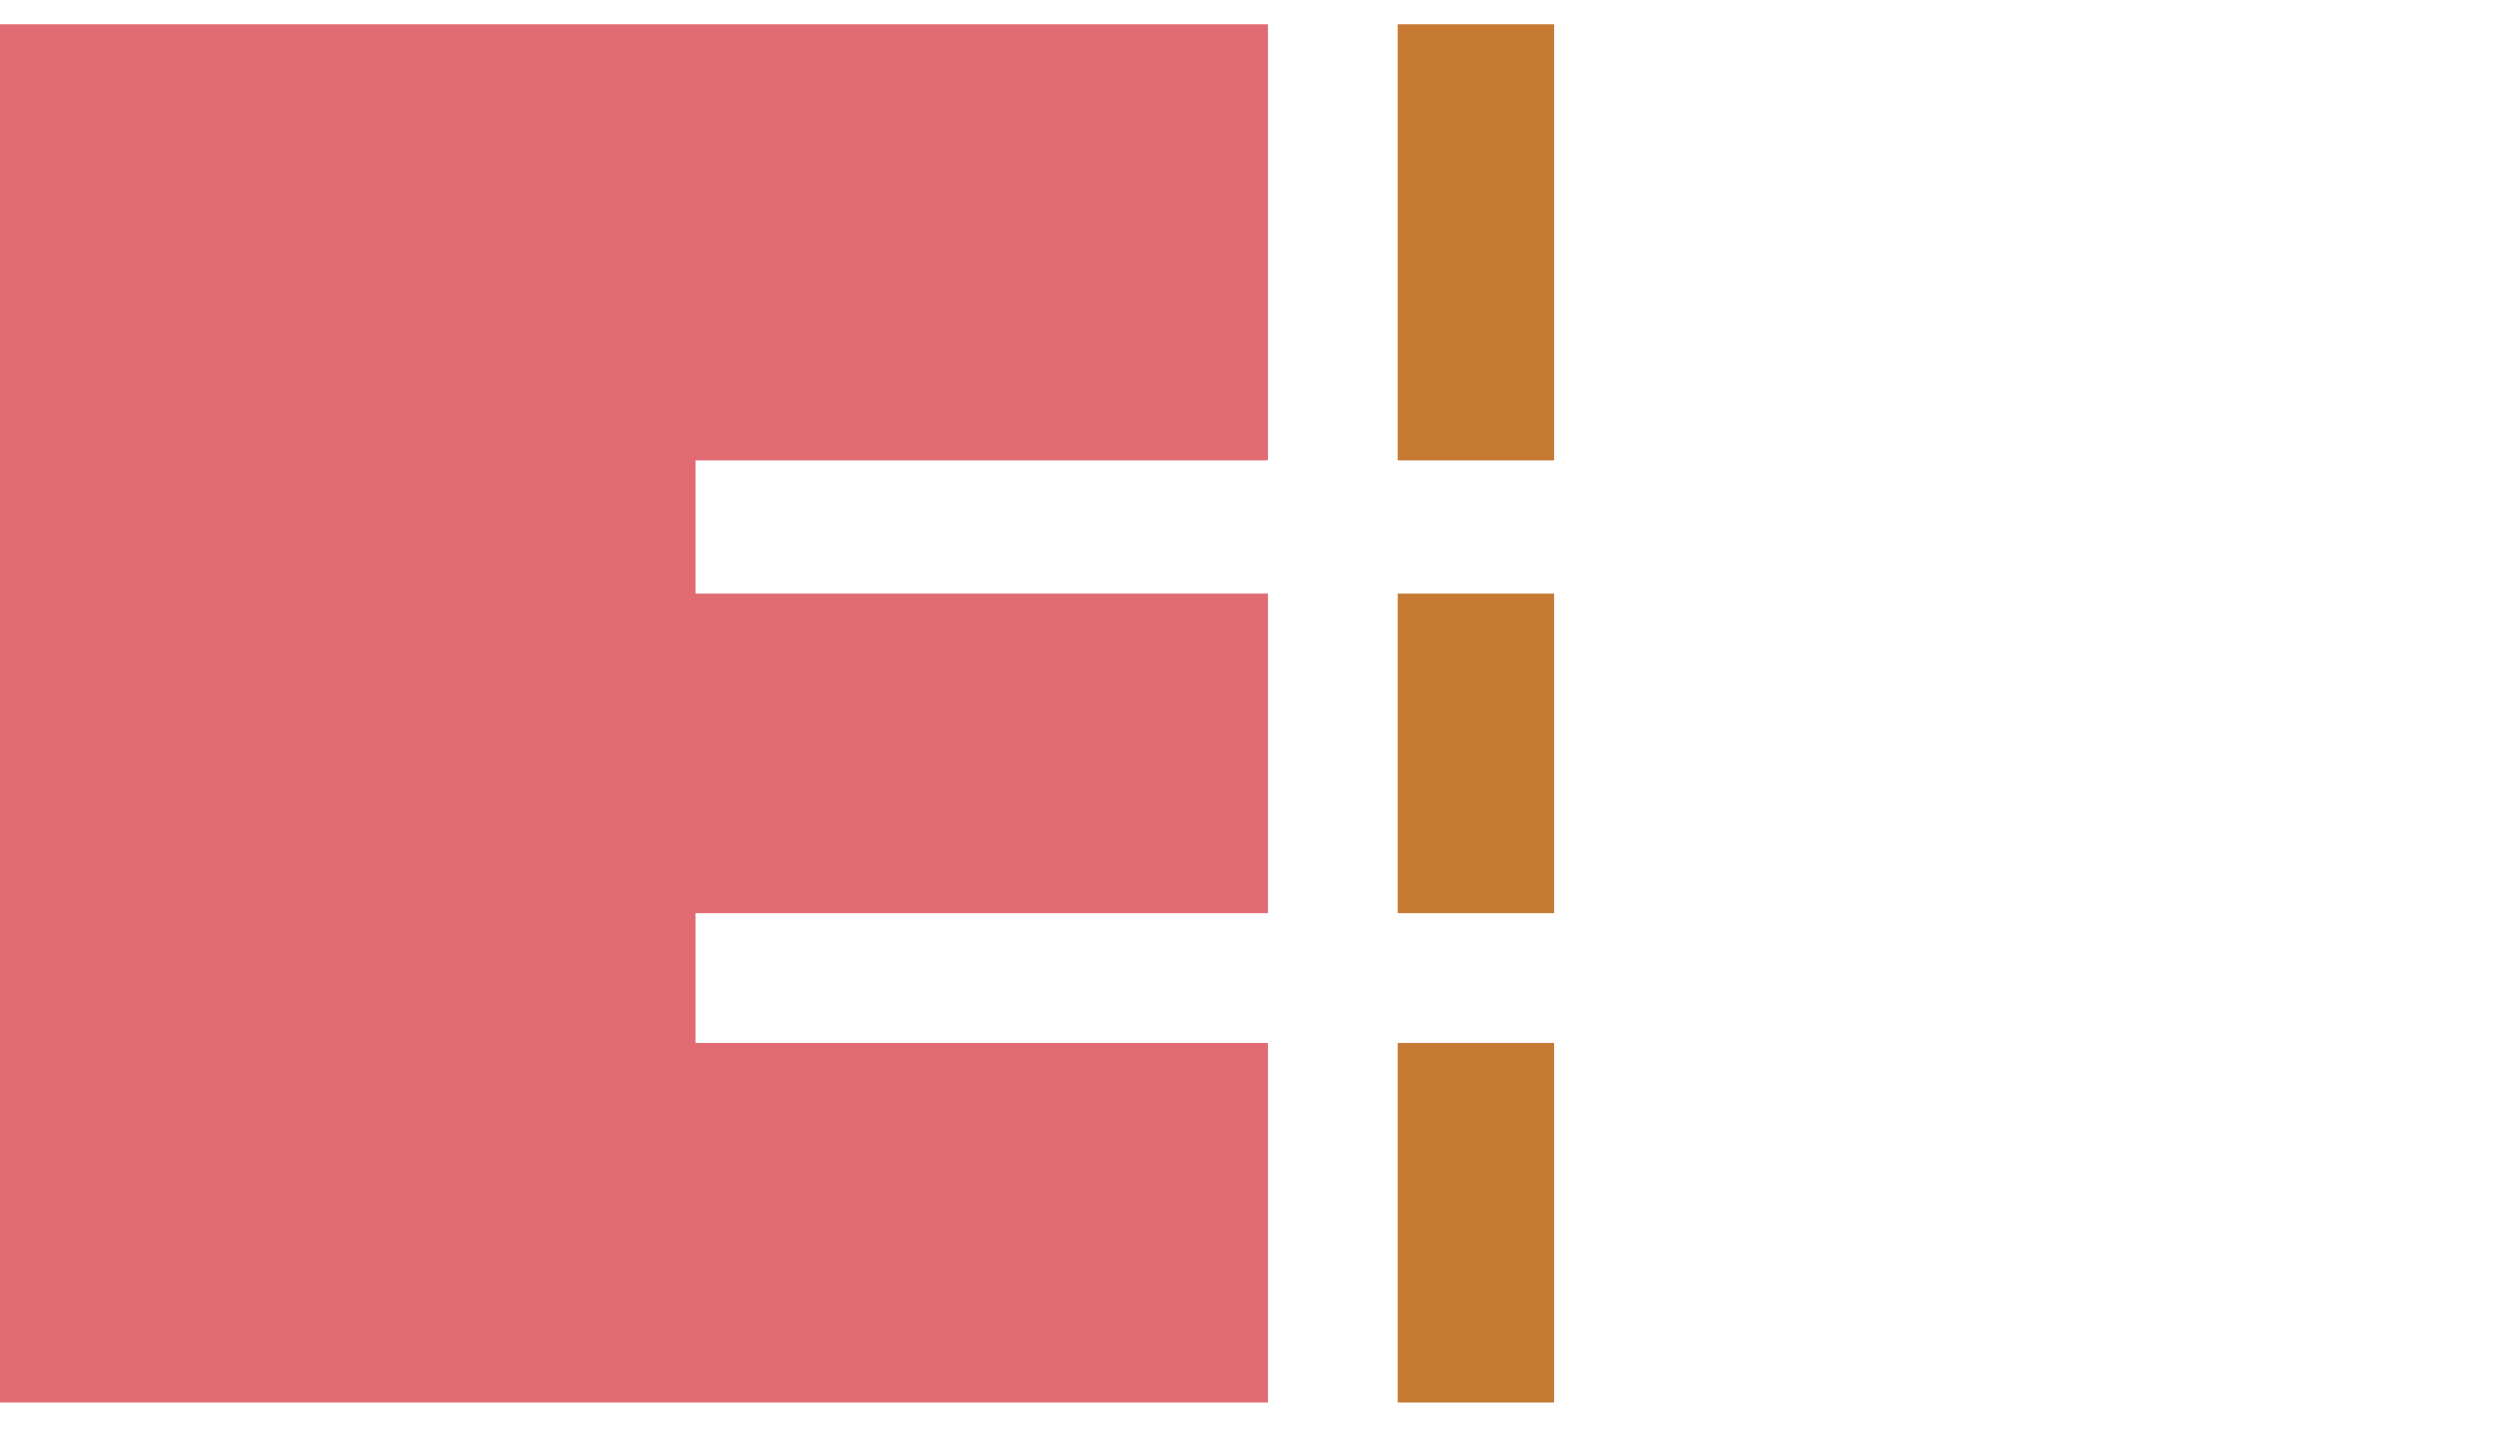
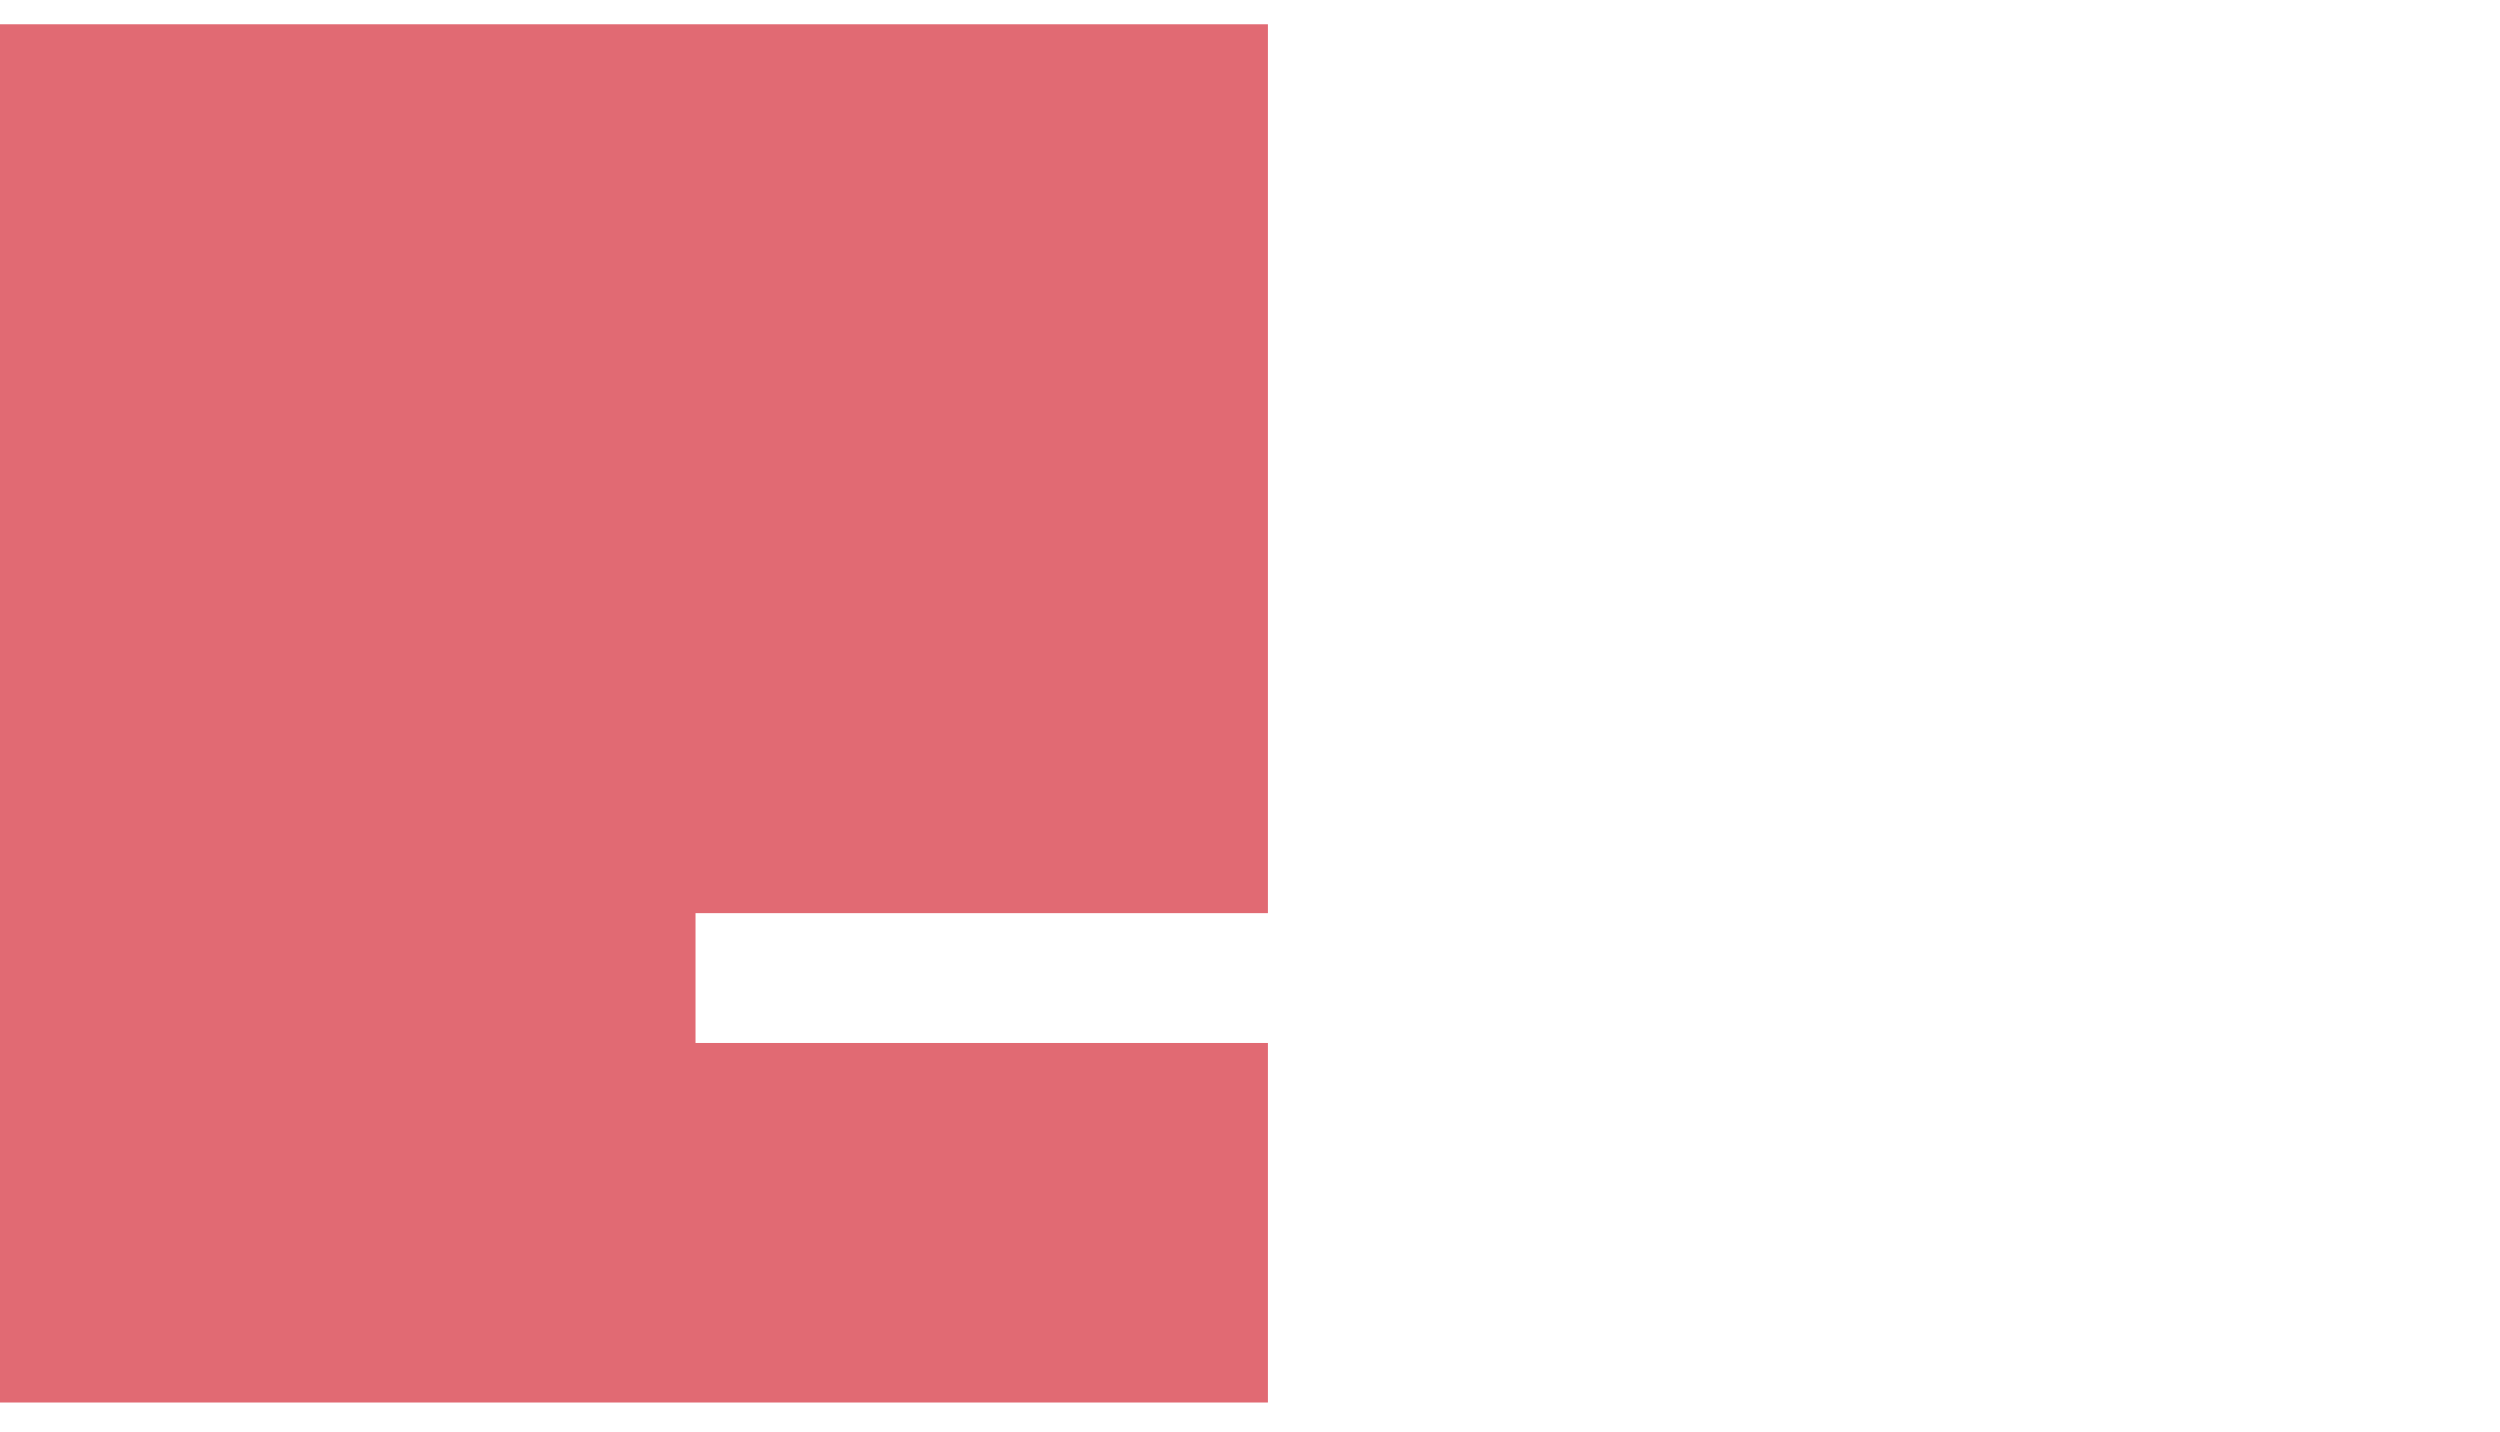
<svg xmlns="http://www.w3.org/2000/svg" width="206" height="118" viewBox="0 0 206 118" fill="none">
-   <path d="M0 2V115.567H104.476V85.941H57.311V75.243H104.476V48.908H57.311V37.935H104.476V2H0Z" fill="#E16A73" />
-   <path d="M115.17 115.567H128.058V85.941H115.17V115.567ZM115.17 75.243H128.058V48.908H115.17V75.243ZM115.17 37.935H128.058V2H115.17V37.935Z" fill="#C57932" />
+   <path d="M0 2V115.567H104.476V85.941H57.311V75.243H104.476V48.908H57.311H104.476V2H0Z" fill="#E16A73" />
</svg>